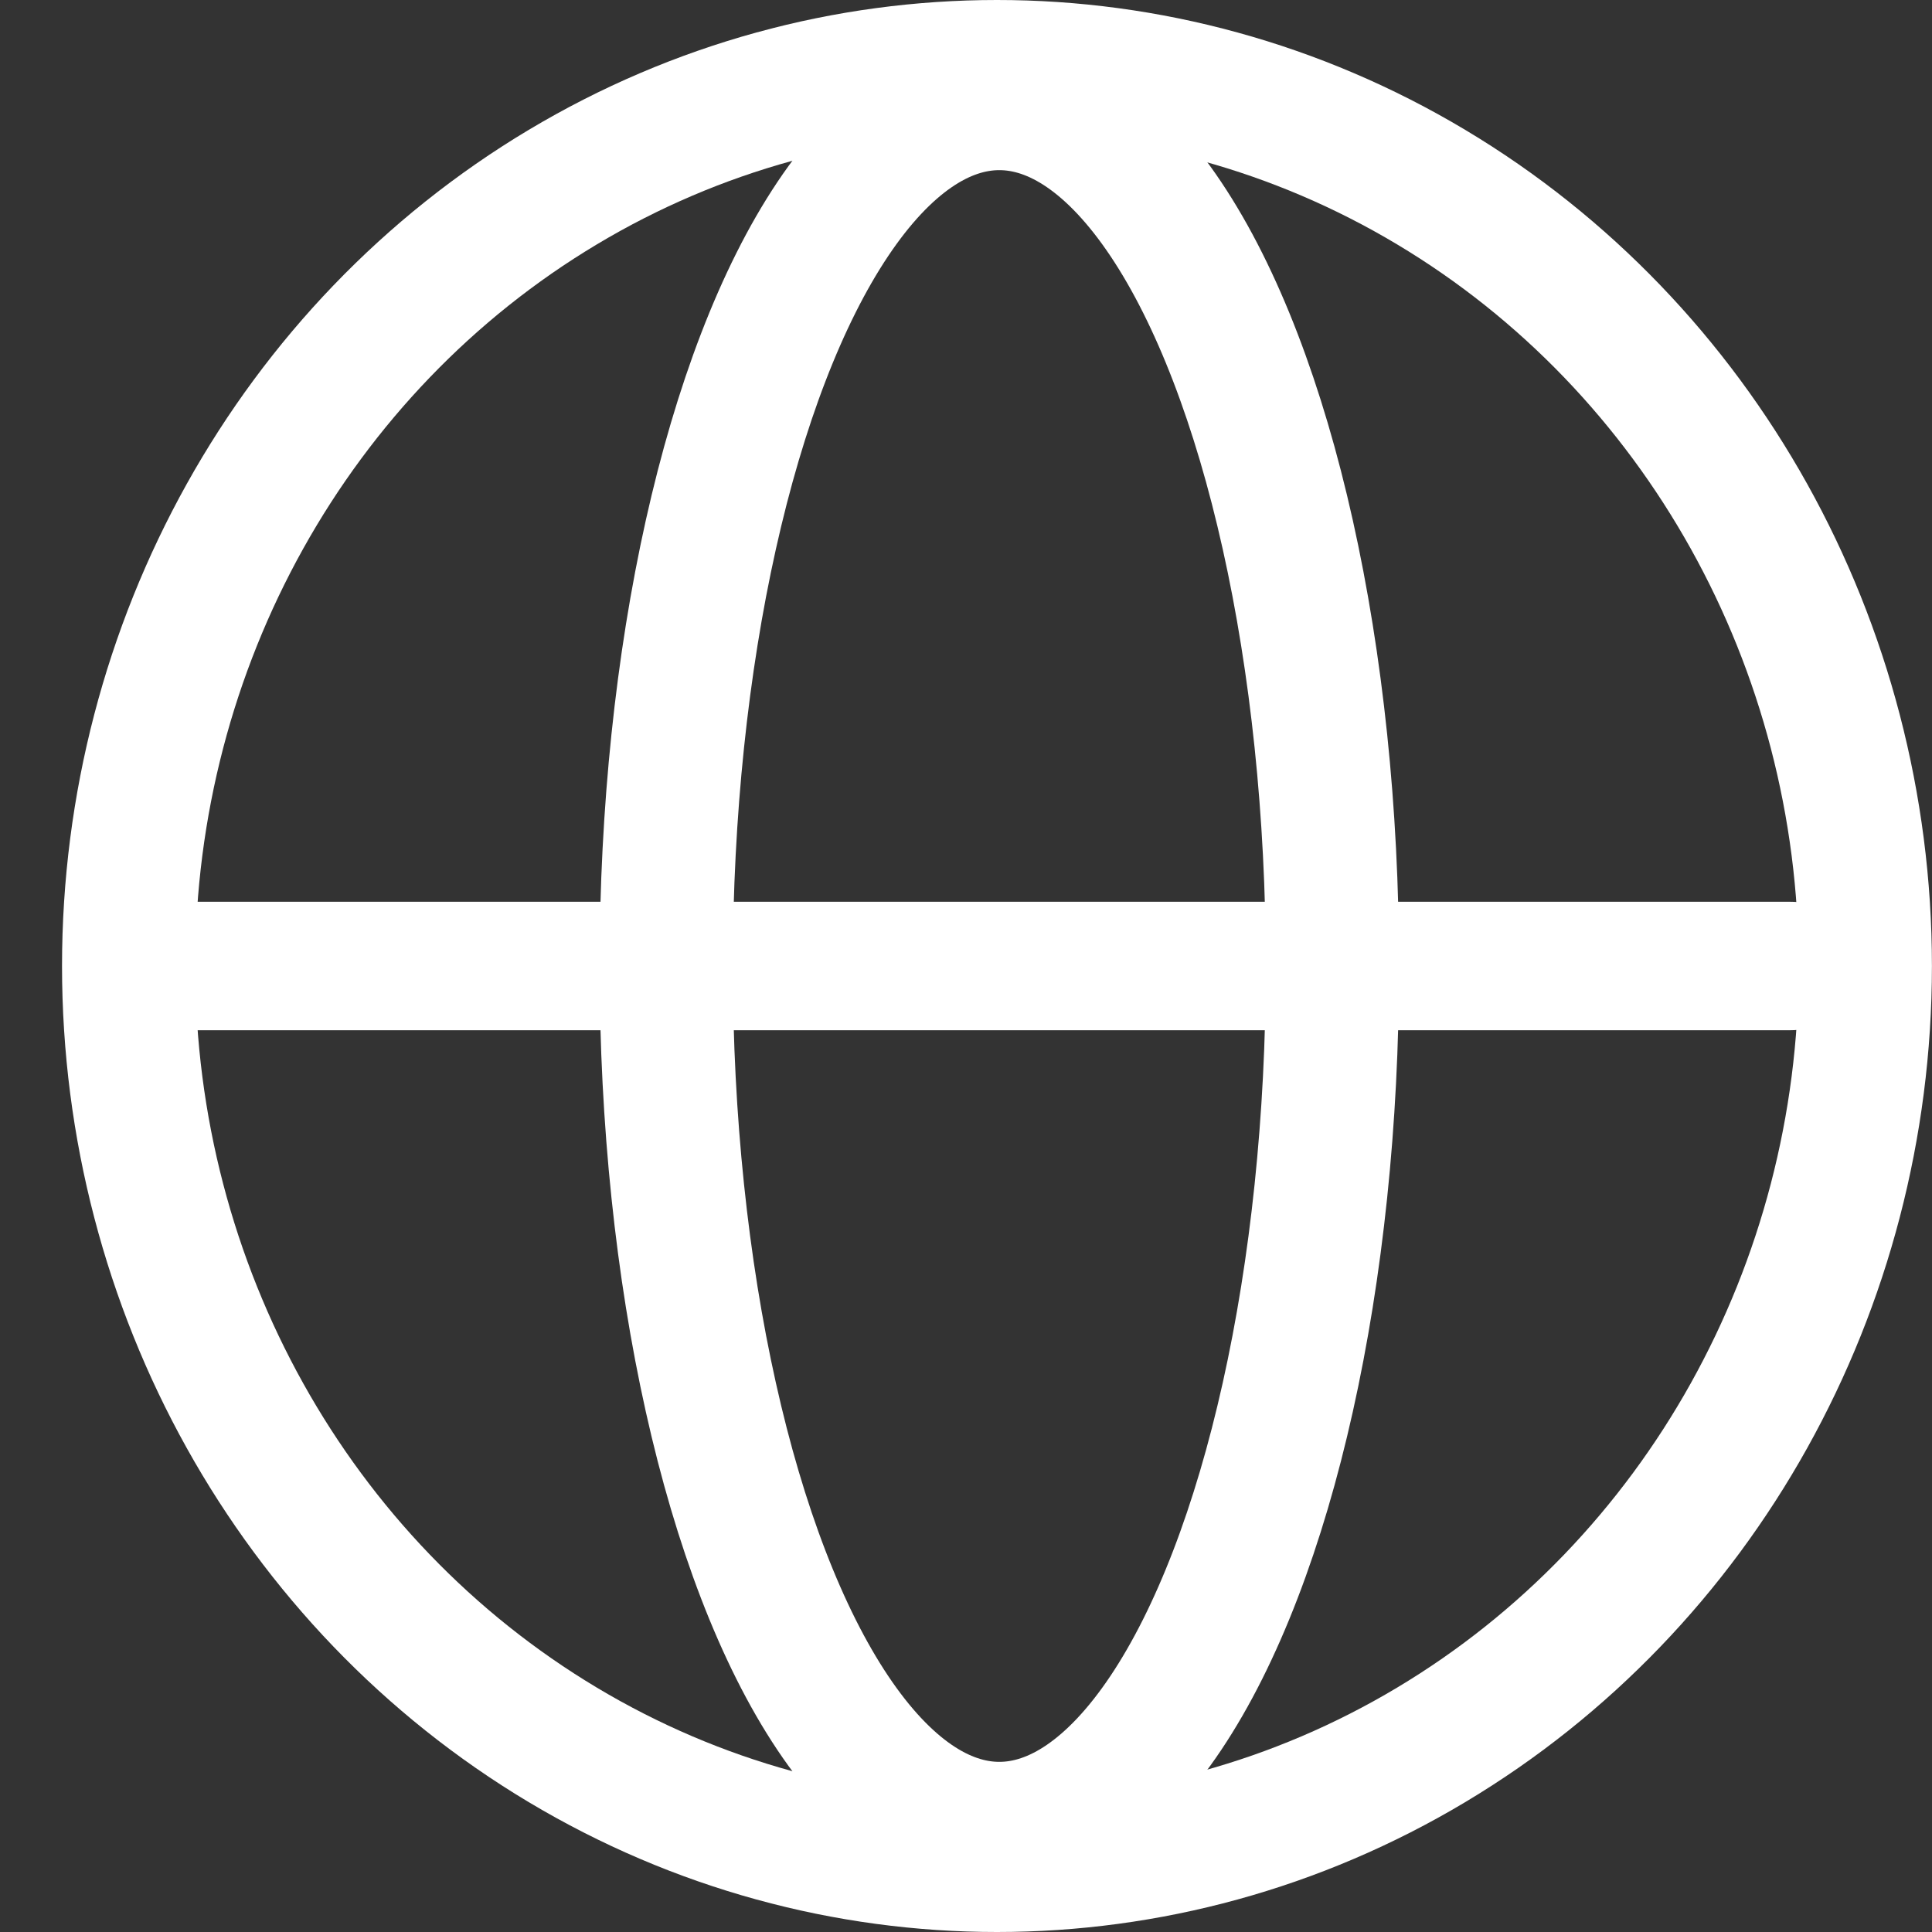
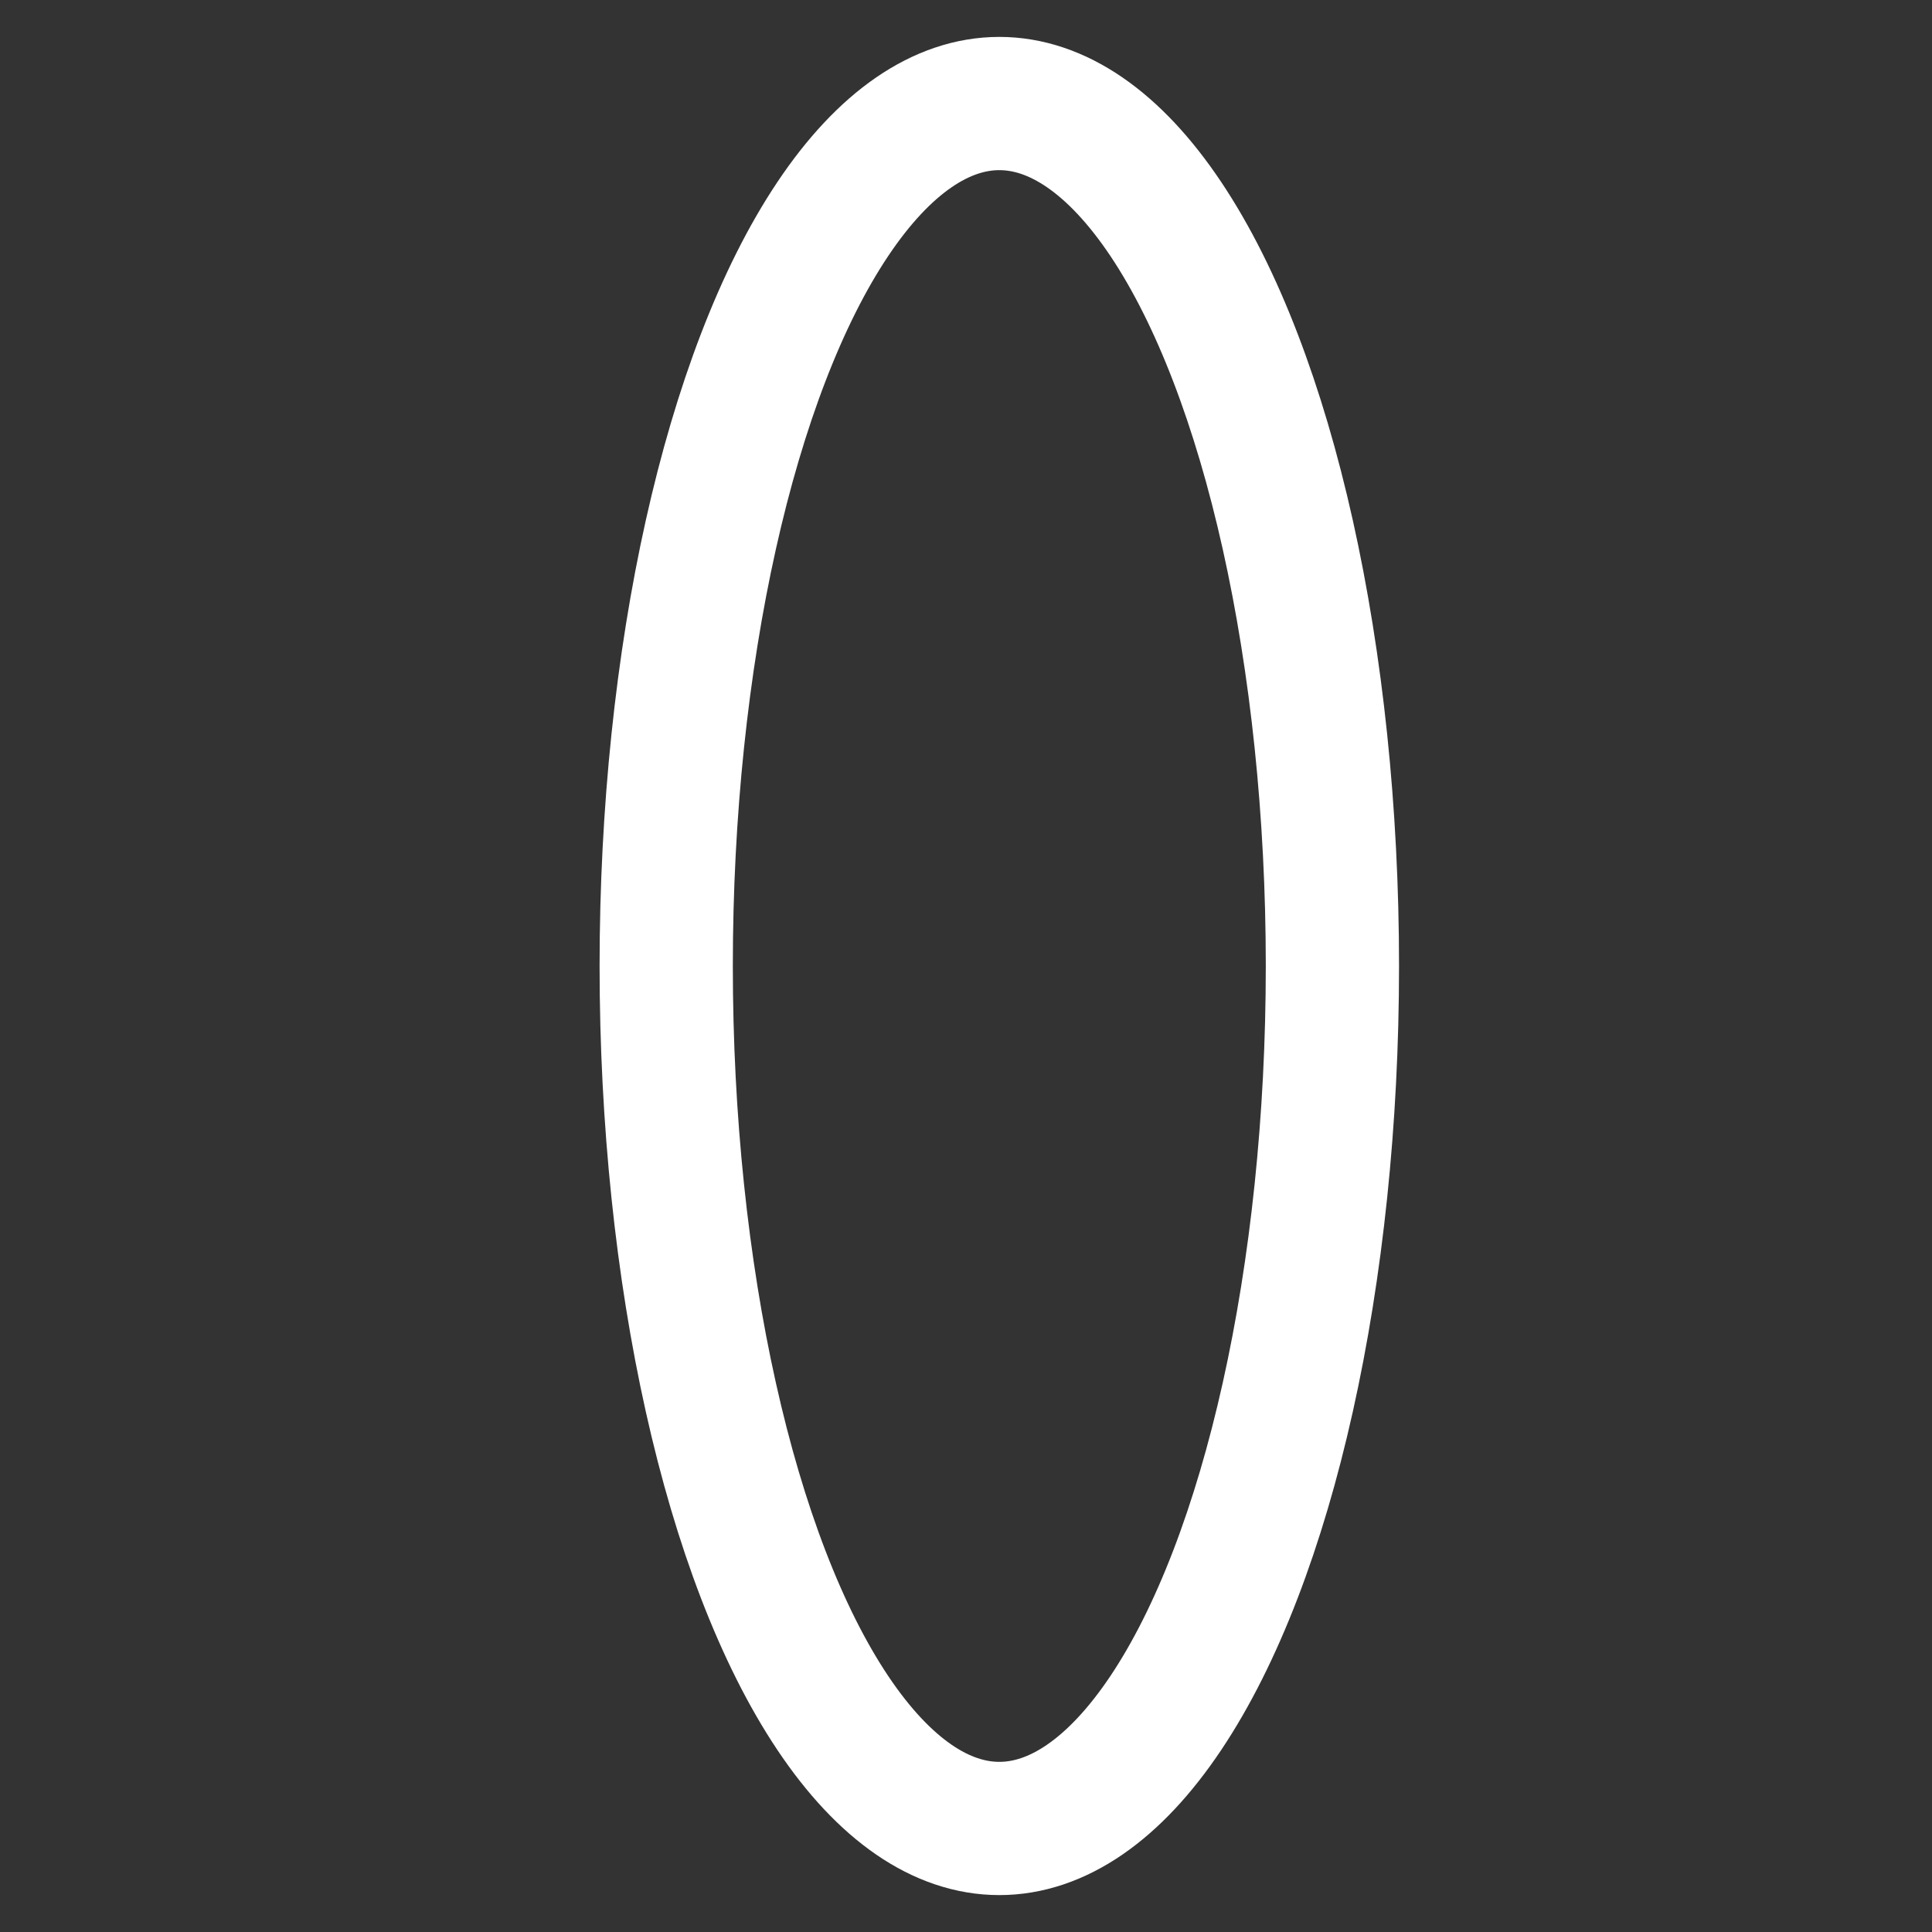
<svg xmlns="http://www.w3.org/2000/svg" width="29" height="29" viewBox="0 0 29 29" fill="none">
  <rect x="0" y="0" width="29" height="29" fill="#333333" stroke="none" />
-   <ellipse cx="14.965" cy="14.5" rx="13.034" ry="13.5" stroke="white" stroke-width="2" />
  <ellipse cx="15" cy="14.5" rx="5" ry="12.946" stroke="white" stroke-width="2" />
-   <path d="M26.875 15.464H2.125C1.504 15.464 1 15.032 1 14.5C1 13.968 1.504 13.536 2.125 13.536H26.875C27.496 13.536 28 13.968 28 14.5C28 15.032 27.496 15.464 26.875 15.464Z" fill="white" />
</svg>